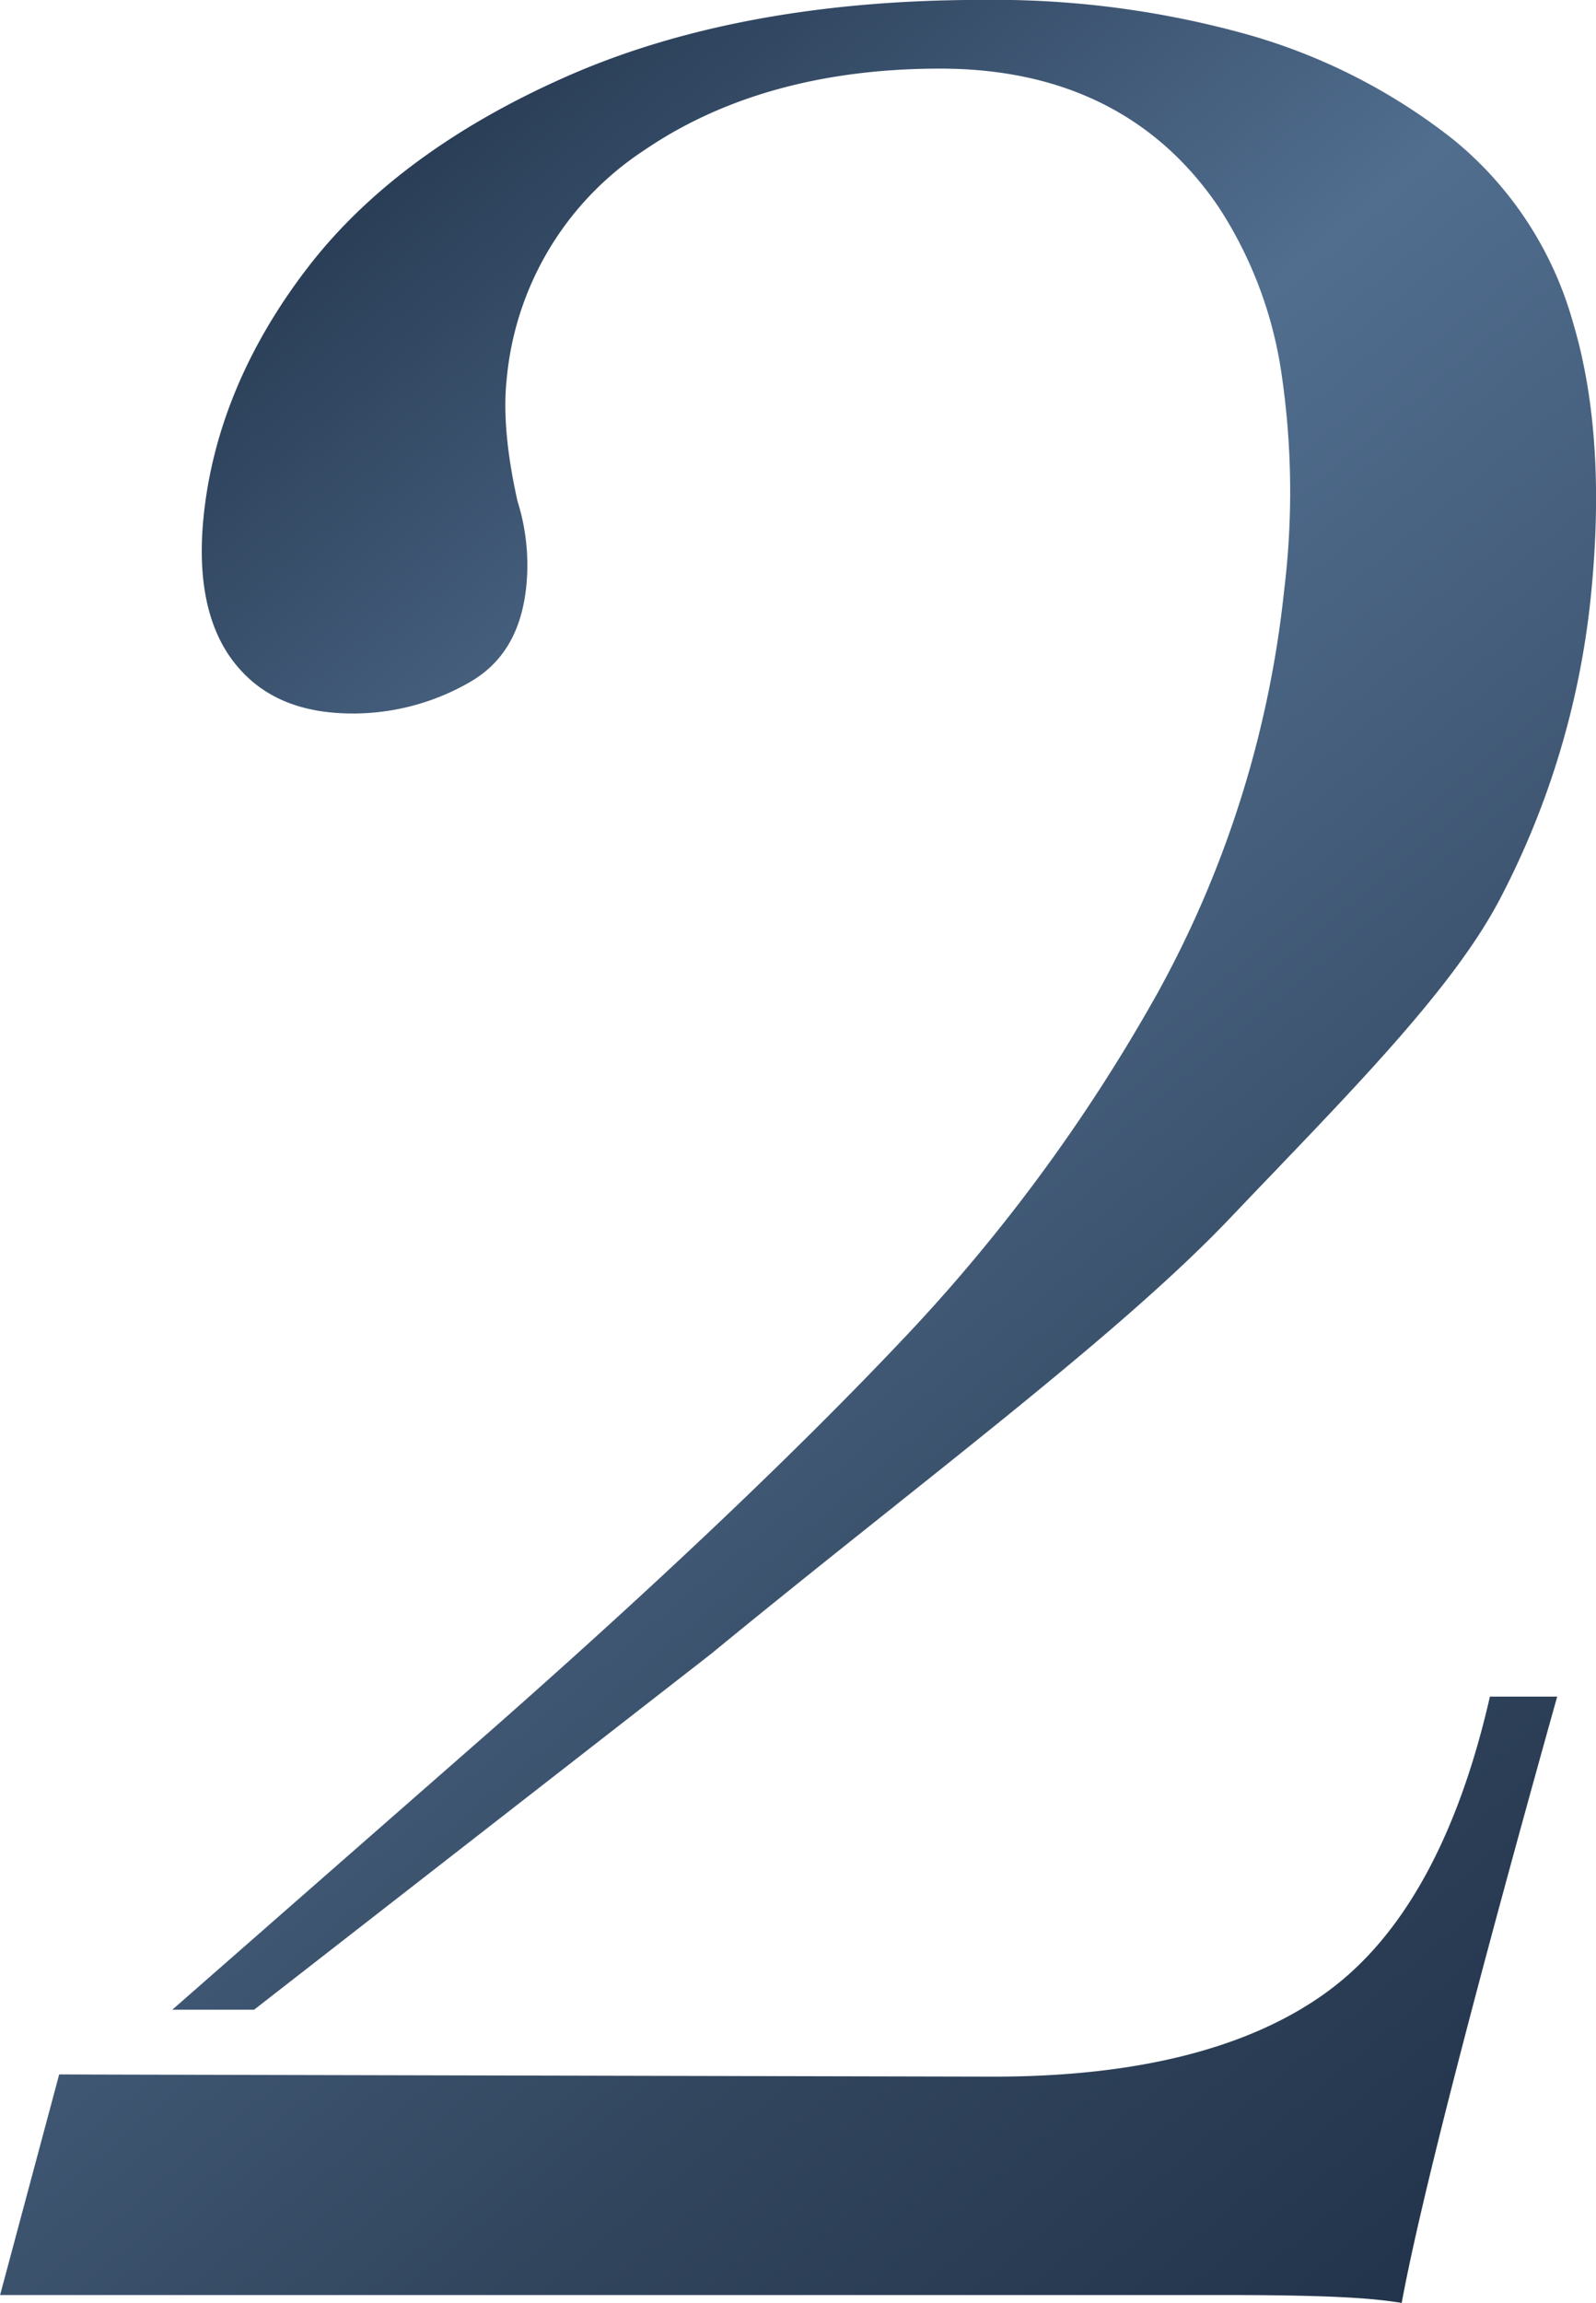
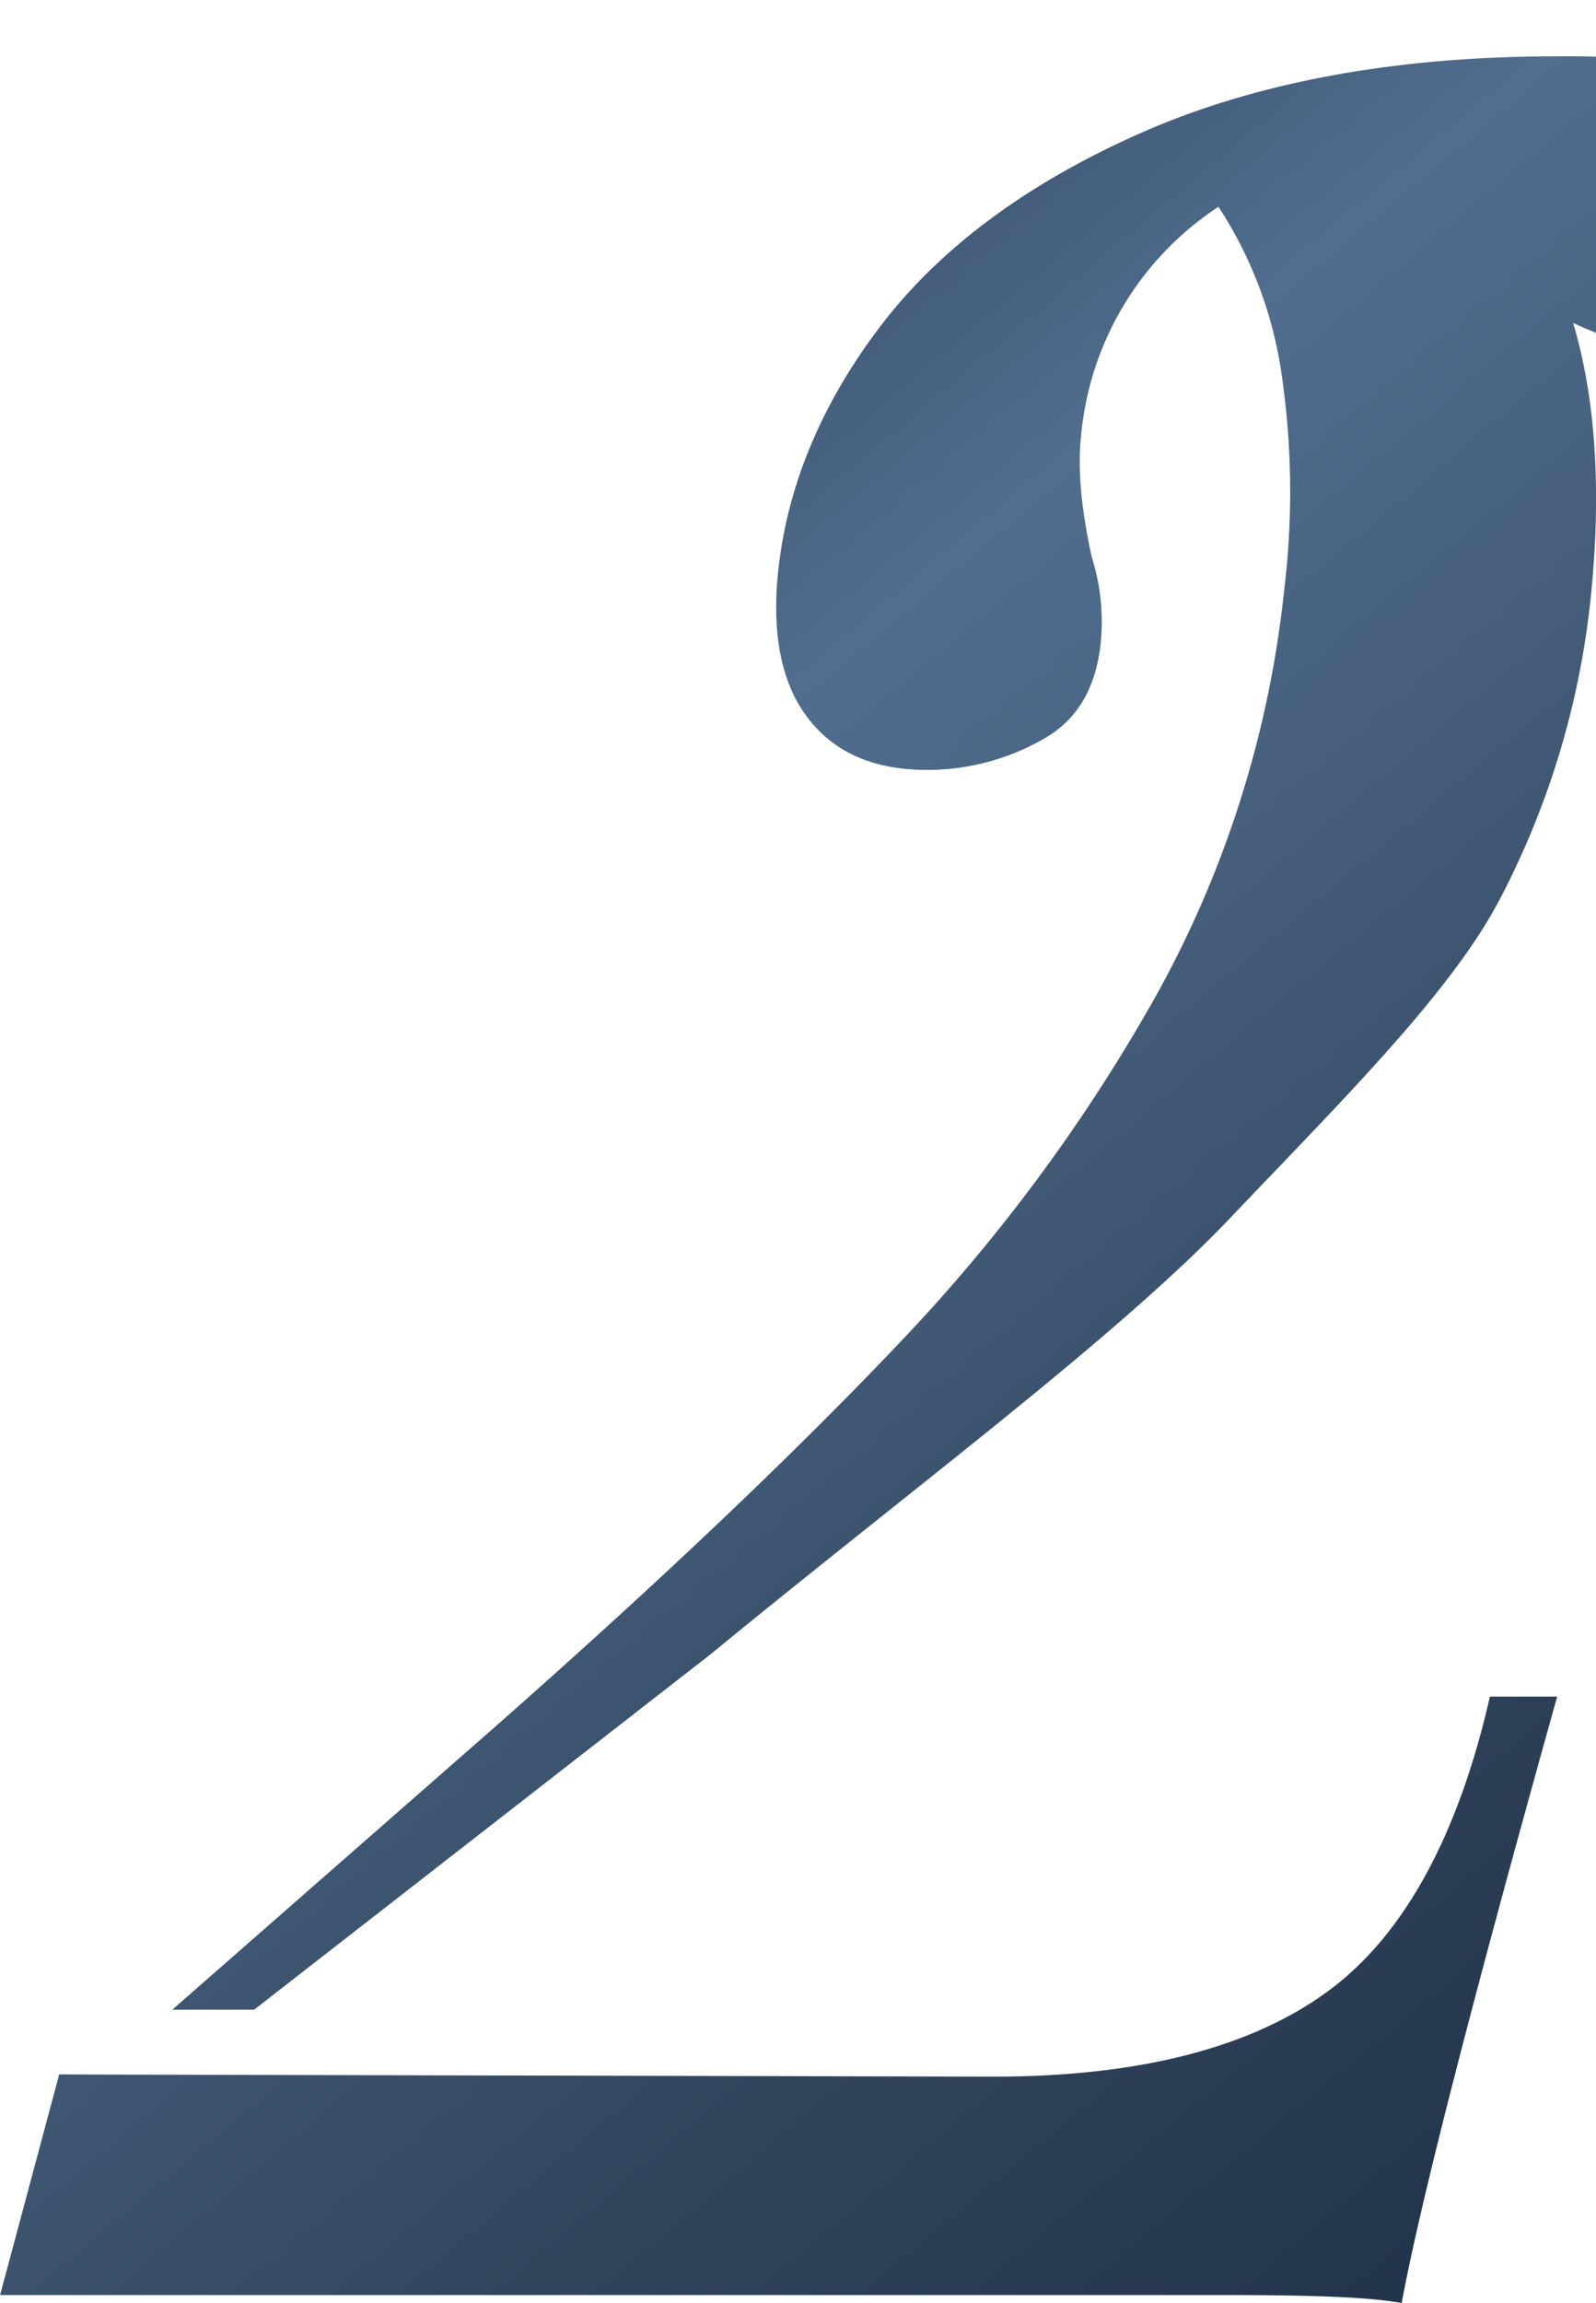
<svg xmlns="http://www.w3.org/2000/svg" width="212.531" height="306.469" viewBox="0 0 212.531 306.469">
  <defs>
    <style>
      .cls-1 {
        fill-rule: evenodd;
        fill: url(#linear-gradient);
      }
    </style>
    <linearGradient id="linear-gradient" x1="134" y1="765.123" x2="346.531" y2="1018.408" gradientUnits="userSpaceOnUse">
      <stop offset="0" stop-color="#23354c" />
      <stop offset="0.049" stop-color="#23354c" />
      <stop offset="0.356" stop-color="#516e8f" />
      <stop offset="0.778" stop-color="#31455d" />
      <stop offset="1" stop-color="#23354c" />
    </linearGradient>
  </defs>
-   <path id="_25_のコピー" data-name="25 のコピー" class="cls-1" d="M333.834,857.982c-6.486,12.519-21.007,26.863-36.014,42.629-15.115,15.881-41.593,35.408-69.17,58.04l-60.81,47.319H156.947l42.968-37.633c21.608-19.038,39.6-36.1,53.5-50.727a230.087,230.087,0,0,0,34.746-46.962,141.428,141.428,0,0,0,16.835-53.491,107.752,107.752,0,0,0-.375-29.114,55.057,55.057,0,0,0-8.366-21.994c-8.3-12.2-20.77-18.387-37.052-18.387-15.609,0-28.878,3.659-39.438,10.878a40.834,40.834,0,0,0-18.3,30.534c-0.465,4.32.018,9.73,1.434,16.08l0.02,0.088,0.026,0.083a28.293,28.293,0,0,1,1.127,11.334c-0.653,6.069-3.183,10.247-7.732,12.773a31.181,31.181,0,0,1-15.3,4.049c-7.082,0-12.265-2.215-15.843-6.773-3.6-4.589-4.968-11.241-4.05-19.768,1.23-11.432,5.883-22.47,13.83-32.8,7.965-10.36,19.694-18.97,34.86-25.6,15.234-6.649,33.706-10.021,54.9-10.021a125.682,125.682,0,0,1,35.69,4.691,78.894,78.894,0,0,1,27.18,13.95A48.162,48.162,0,0,1,343.483,781.5c3.063,10.253,3.829,22.77,2.275,37.207A111.038,111.038,0,0,1,333.834,857.982Zm-22.9,145.458c10.006-7.388,17.225-20.549,21.47-39.132h8.957c-11.316,40.432-18.271,67.532-20.707,80.682-3.4-.55-8.3-1.05-23.4-1.05H134.012l7.87-29.36,4.669,0.02,119.752,0.28C285.652,1014.88,300.668,1011.03,310.934,1003.44Z" transform="translate(-134 -738.531)" />
+   <path id="_25_のコピー" data-name="25 のコピー" class="cls-1" d="M333.834,857.982c-6.486,12.519-21.007,26.863-36.014,42.629-15.115,15.881-41.593,35.408-69.17,58.04l-60.81,47.319H156.947l42.968-37.633c21.608-19.038,39.6-36.1,53.5-50.727a230.087,230.087,0,0,0,34.746-46.962,141.428,141.428,0,0,0,16.835-53.491,107.752,107.752,0,0,0-.375-29.114,55.057,55.057,0,0,0-8.366-21.994a40.834,40.834,0,0,0-18.3,30.534c-0.465,4.32.018,9.73,1.434,16.08l0.02,0.088,0.026,0.083a28.293,28.293,0,0,1,1.127,11.334c-0.653,6.069-3.183,10.247-7.732,12.773a31.181,31.181,0,0,1-15.3,4.049c-7.082,0-12.265-2.215-15.843-6.773-3.6-4.589-4.968-11.241-4.05-19.768,1.23-11.432,5.883-22.47,13.83-32.8,7.965-10.36,19.694-18.97,34.86-25.6,15.234-6.649,33.706-10.021,54.9-10.021a125.682,125.682,0,0,1,35.69,4.691,78.894,78.894,0,0,1,27.18,13.95A48.162,48.162,0,0,1,343.483,781.5c3.063,10.253,3.829,22.77,2.275,37.207A111.038,111.038,0,0,1,333.834,857.982Zm-22.9,145.458c10.006-7.388,17.225-20.549,21.47-39.132h8.957c-11.316,40.432-18.271,67.532-20.707,80.682-3.4-.55-8.3-1.05-23.4-1.05H134.012l7.87-29.36,4.669,0.02,119.752,0.28C285.652,1014.88,300.668,1011.03,310.934,1003.44Z" transform="translate(-134 -738.531)" />
</svg>